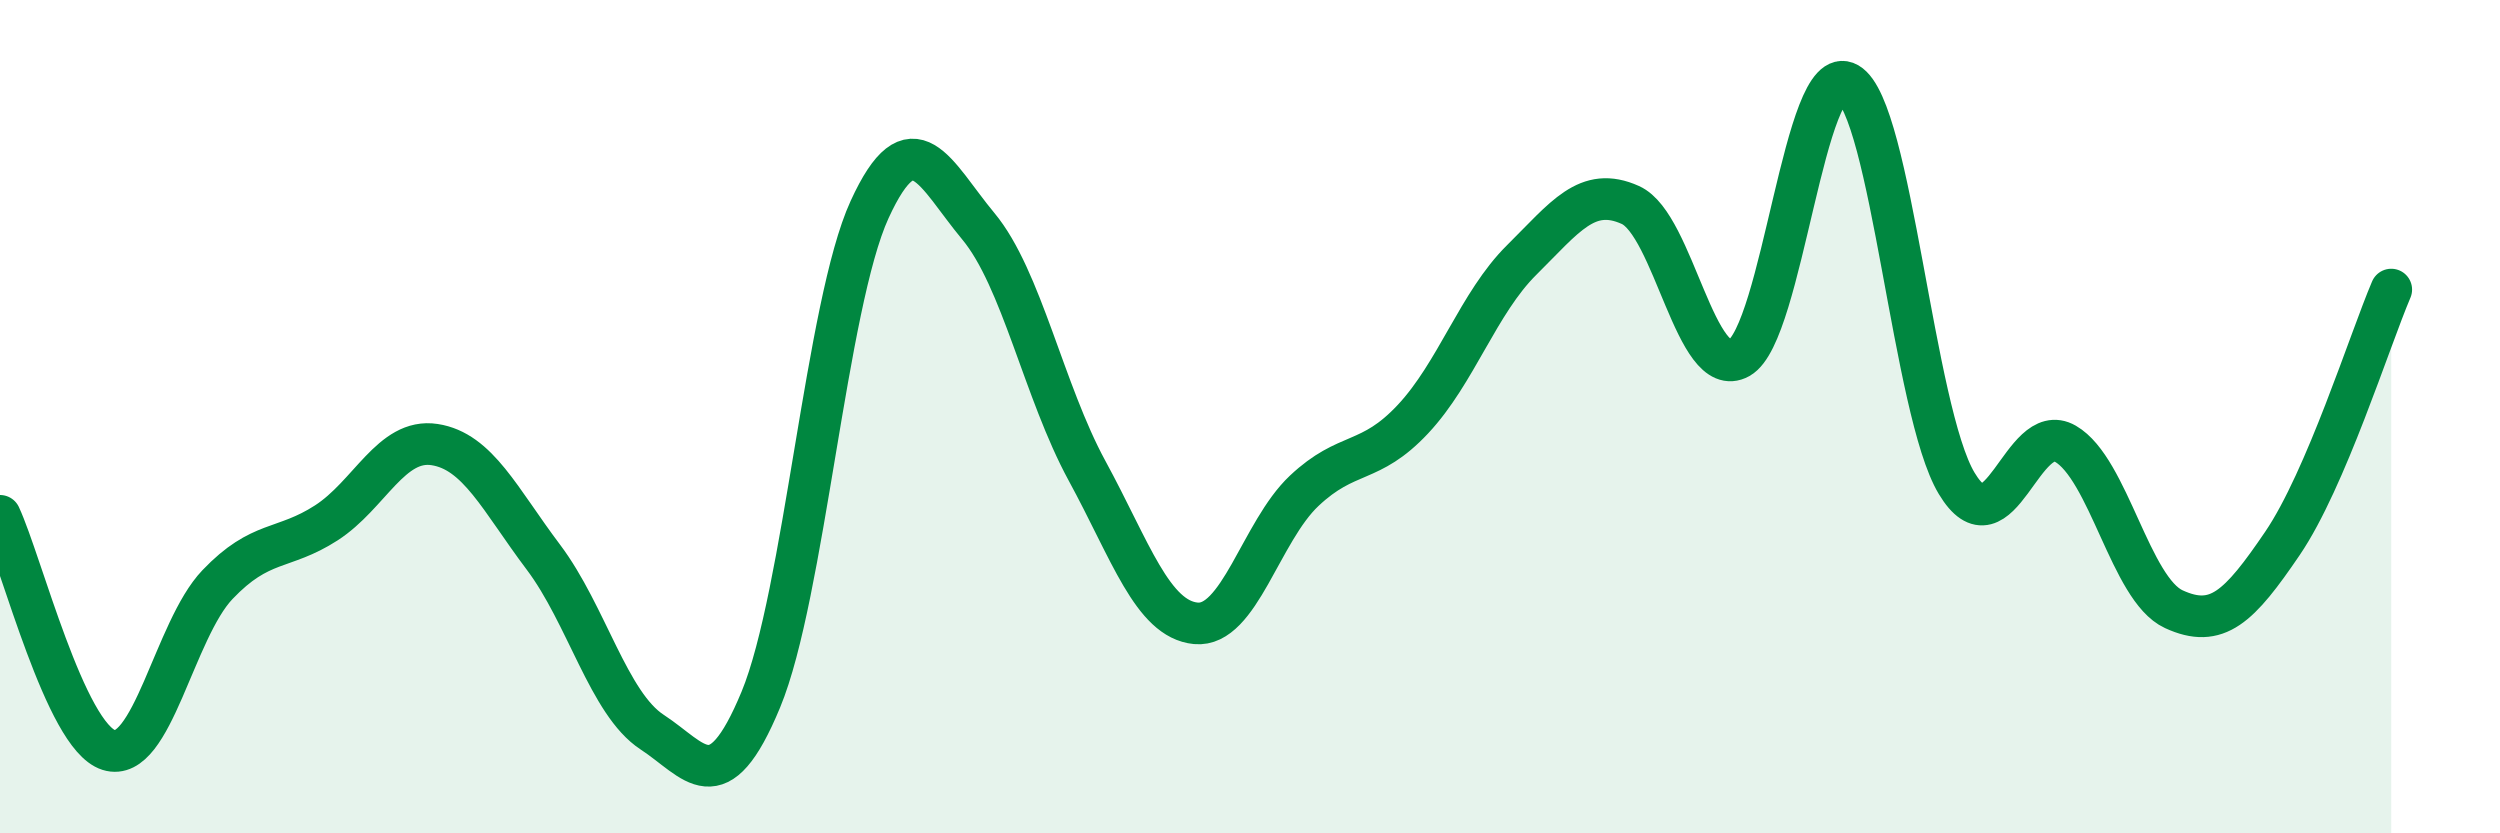
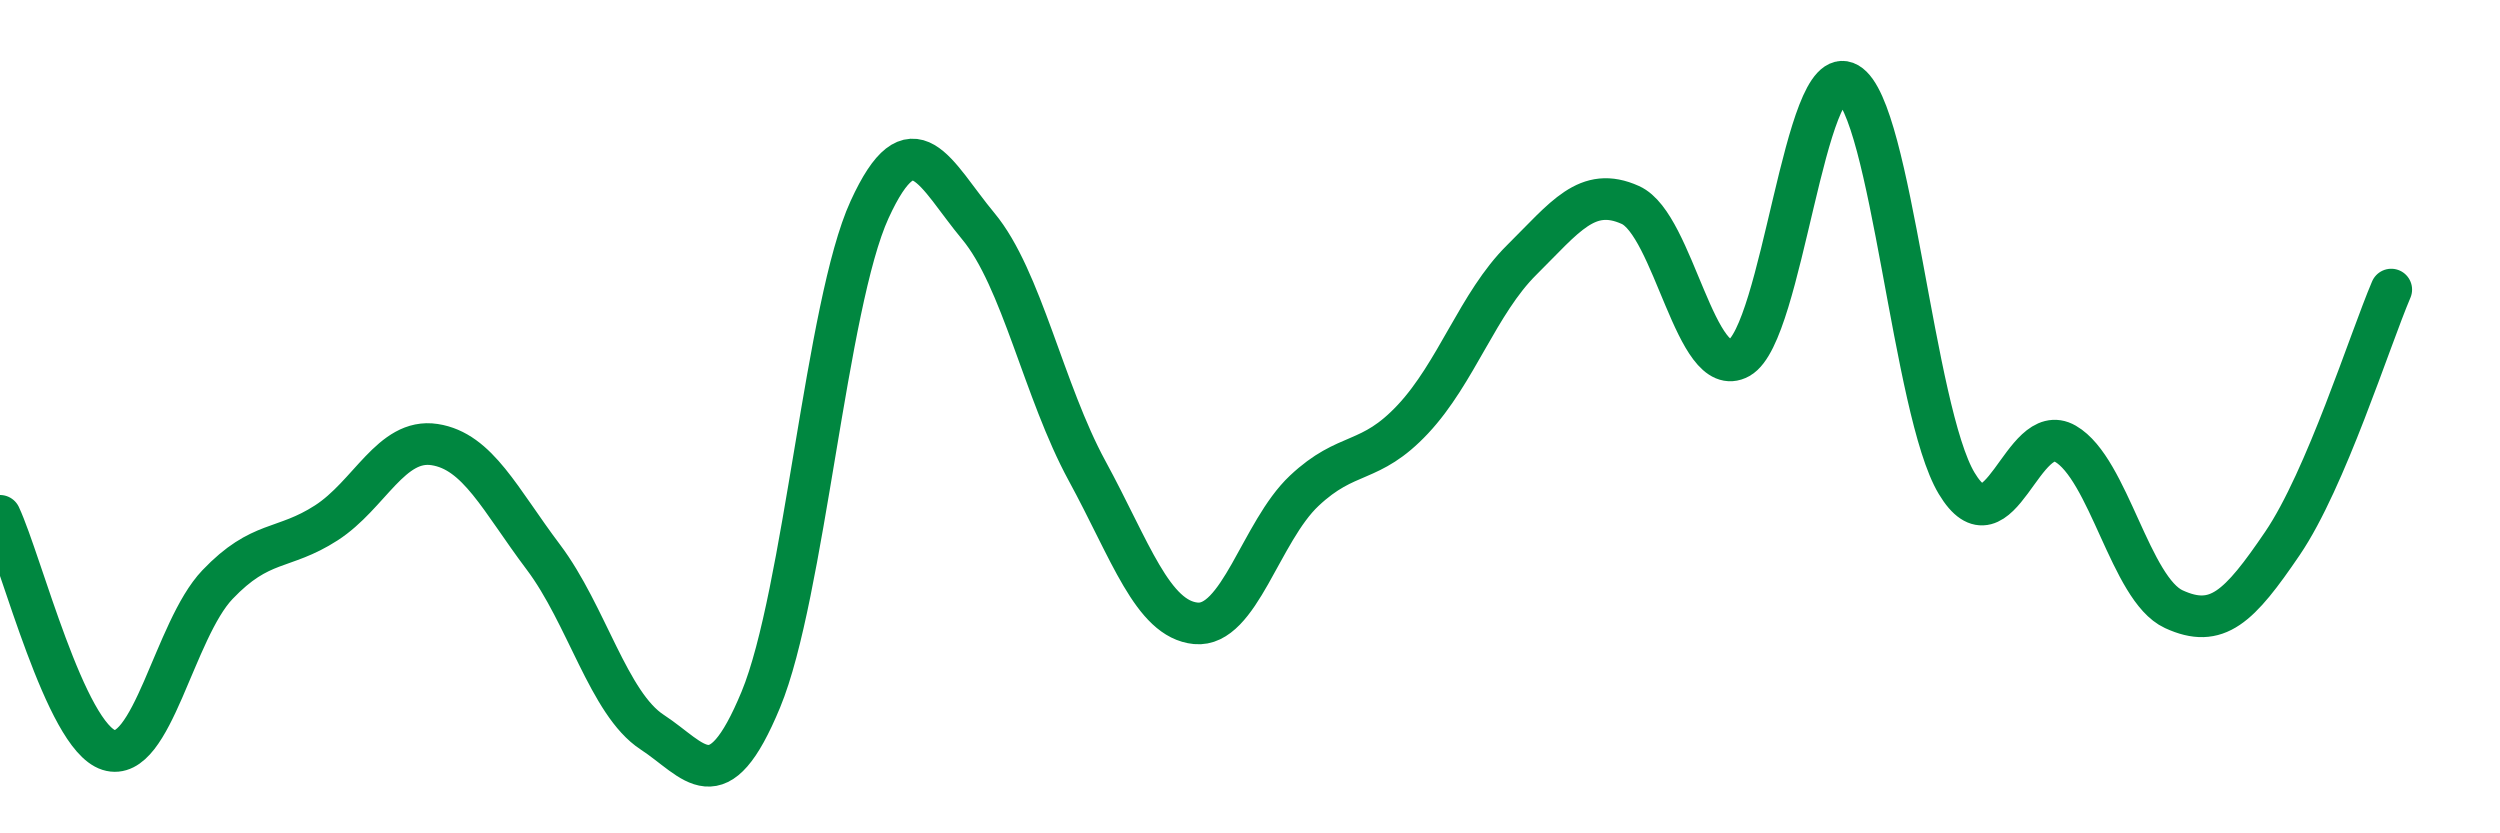
<svg xmlns="http://www.w3.org/2000/svg" width="60" height="20" viewBox="0 0 60 20">
-   <path d="M 0,12.38 C 0.52,13.5 1.57,17.67 2.61,18 C 3.65,18.33 4.18,15.12 5.22,14.03 C 6.26,12.94 6.79,13.22 7.83,12.55 C 8.87,11.88 9.39,10.51 10.43,10.67 C 11.47,10.83 12,11.99 13.04,13.37 C 14.08,14.75 14.61,16.89 15.65,17.57 C 16.69,18.25 17.22,19.3 18.26,16.79 C 19.3,14.28 19.83,7.3 20.87,5.03 C 21.91,2.76 22.44,4.18 23.48,5.43 C 24.52,6.68 25.05,9.39 26.09,11.3 C 27.13,13.21 27.66,14.86 28.7,14.96 C 29.74,15.06 30.26,12.76 31.3,11.78 C 32.34,10.8 32.87,11.17 33.91,10.06 C 34.95,8.95 35.48,7.27 36.52,6.24 C 37.56,5.21 38.09,4.45 39.13,4.92 C 40.17,5.39 40.7,9.17 41.74,8.59 C 42.78,8.01 43.31,1.4 44.35,2 C 45.39,2.6 45.92,9.87 46.96,11.6 C 48,13.33 48.53,10.05 49.57,10.65 C 50.61,11.25 51.13,14.14 52.17,14.62 C 53.21,15.1 53.74,14.57 54.78,13.04 C 55.82,11.51 56.87,8.17 57.39,6.95L57.39 20L0 20Z" fill="#008740" opacity="0.1" stroke-linecap="round" stroke-linejoin="round" />
  <path d="M 0,12.38 C 0.52,13.5 1.57,17.67 2.61,18 C 3.65,18.33 4.18,15.12 5.22,14.03 C 6.26,12.94 6.79,13.22 7.83,12.55 C 8.87,11.88 9.39,10.51 10.43,10.67 C 11.47,10.83 12,11.99 13.04,13.37 C 14.08,14.75 14.61,16.89 15.65,17.57 C 16.69,18.25 17.22,19.3 18.26,16.79 C 19.3,14.28 19.83,7.3 20.87,5.03 C 21.91,2.76 22.44,4.18 23.48,5.43 C 24.52,6.68 25.05,9.39 26.09,11.3 C 27.13,13.21 27.66,14.86 28.7,14.96 C 29.74,15.06 30.26,12.76 31.3,11.78 C 32.34,10.8 32.87,11.17 33.91,10.06 C 34.95,8.95 35.48,7.27 36.52,6.24 C 37.56,5.21 38.09,4.45 39.13,4.92 C 40.17,5.39 40.7,9.17 41.74,8.59 C 42.78,8.01 43.31,1.4 44.35,2 C 45.39,2.6 45.92,9.87 46.96,11.6 C 48,13.33 48.53,10.05 49.57,10.65 C 50.61,11.25 51.13,14.14 52.17,14.62 C 53.21,15.1 53.74,14.57 54.78,13.04 C 55.82,11.51 56.87,8.17 57.39,6.95" stroke="#008740" stroke-width="1" fill="none" stroke-linecap="round" stroke-linejoin="round" />
</svg>